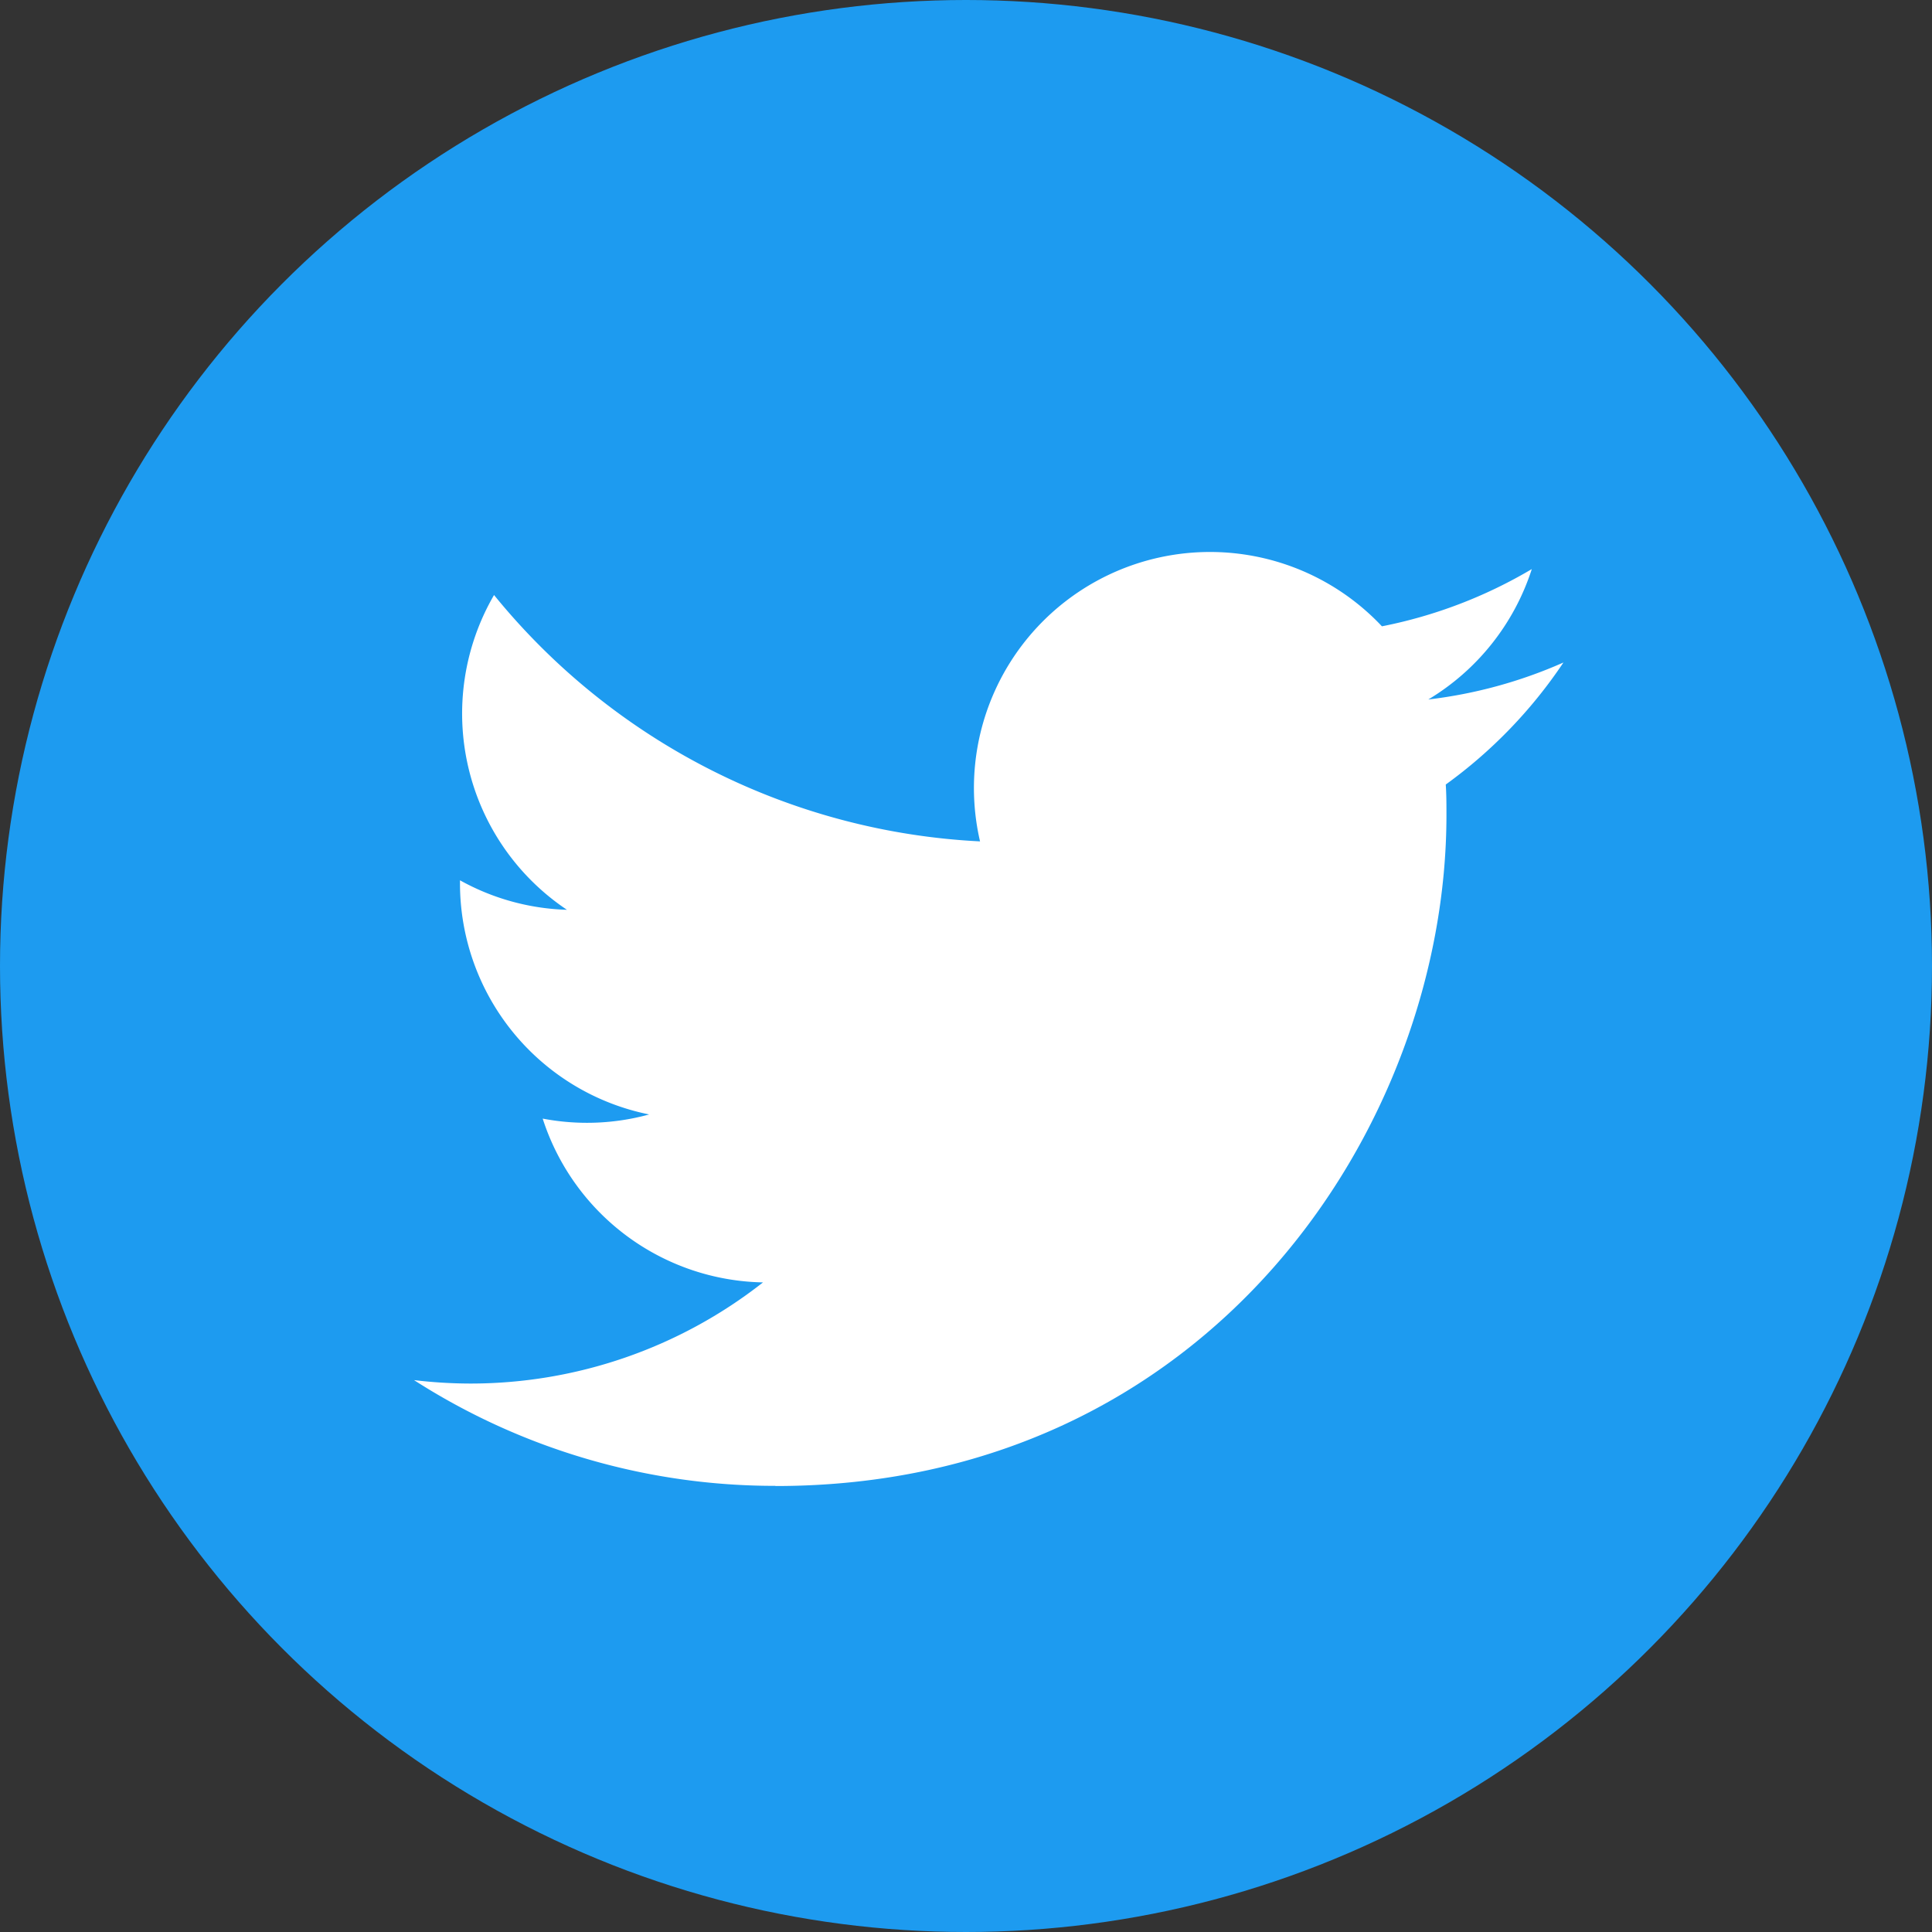
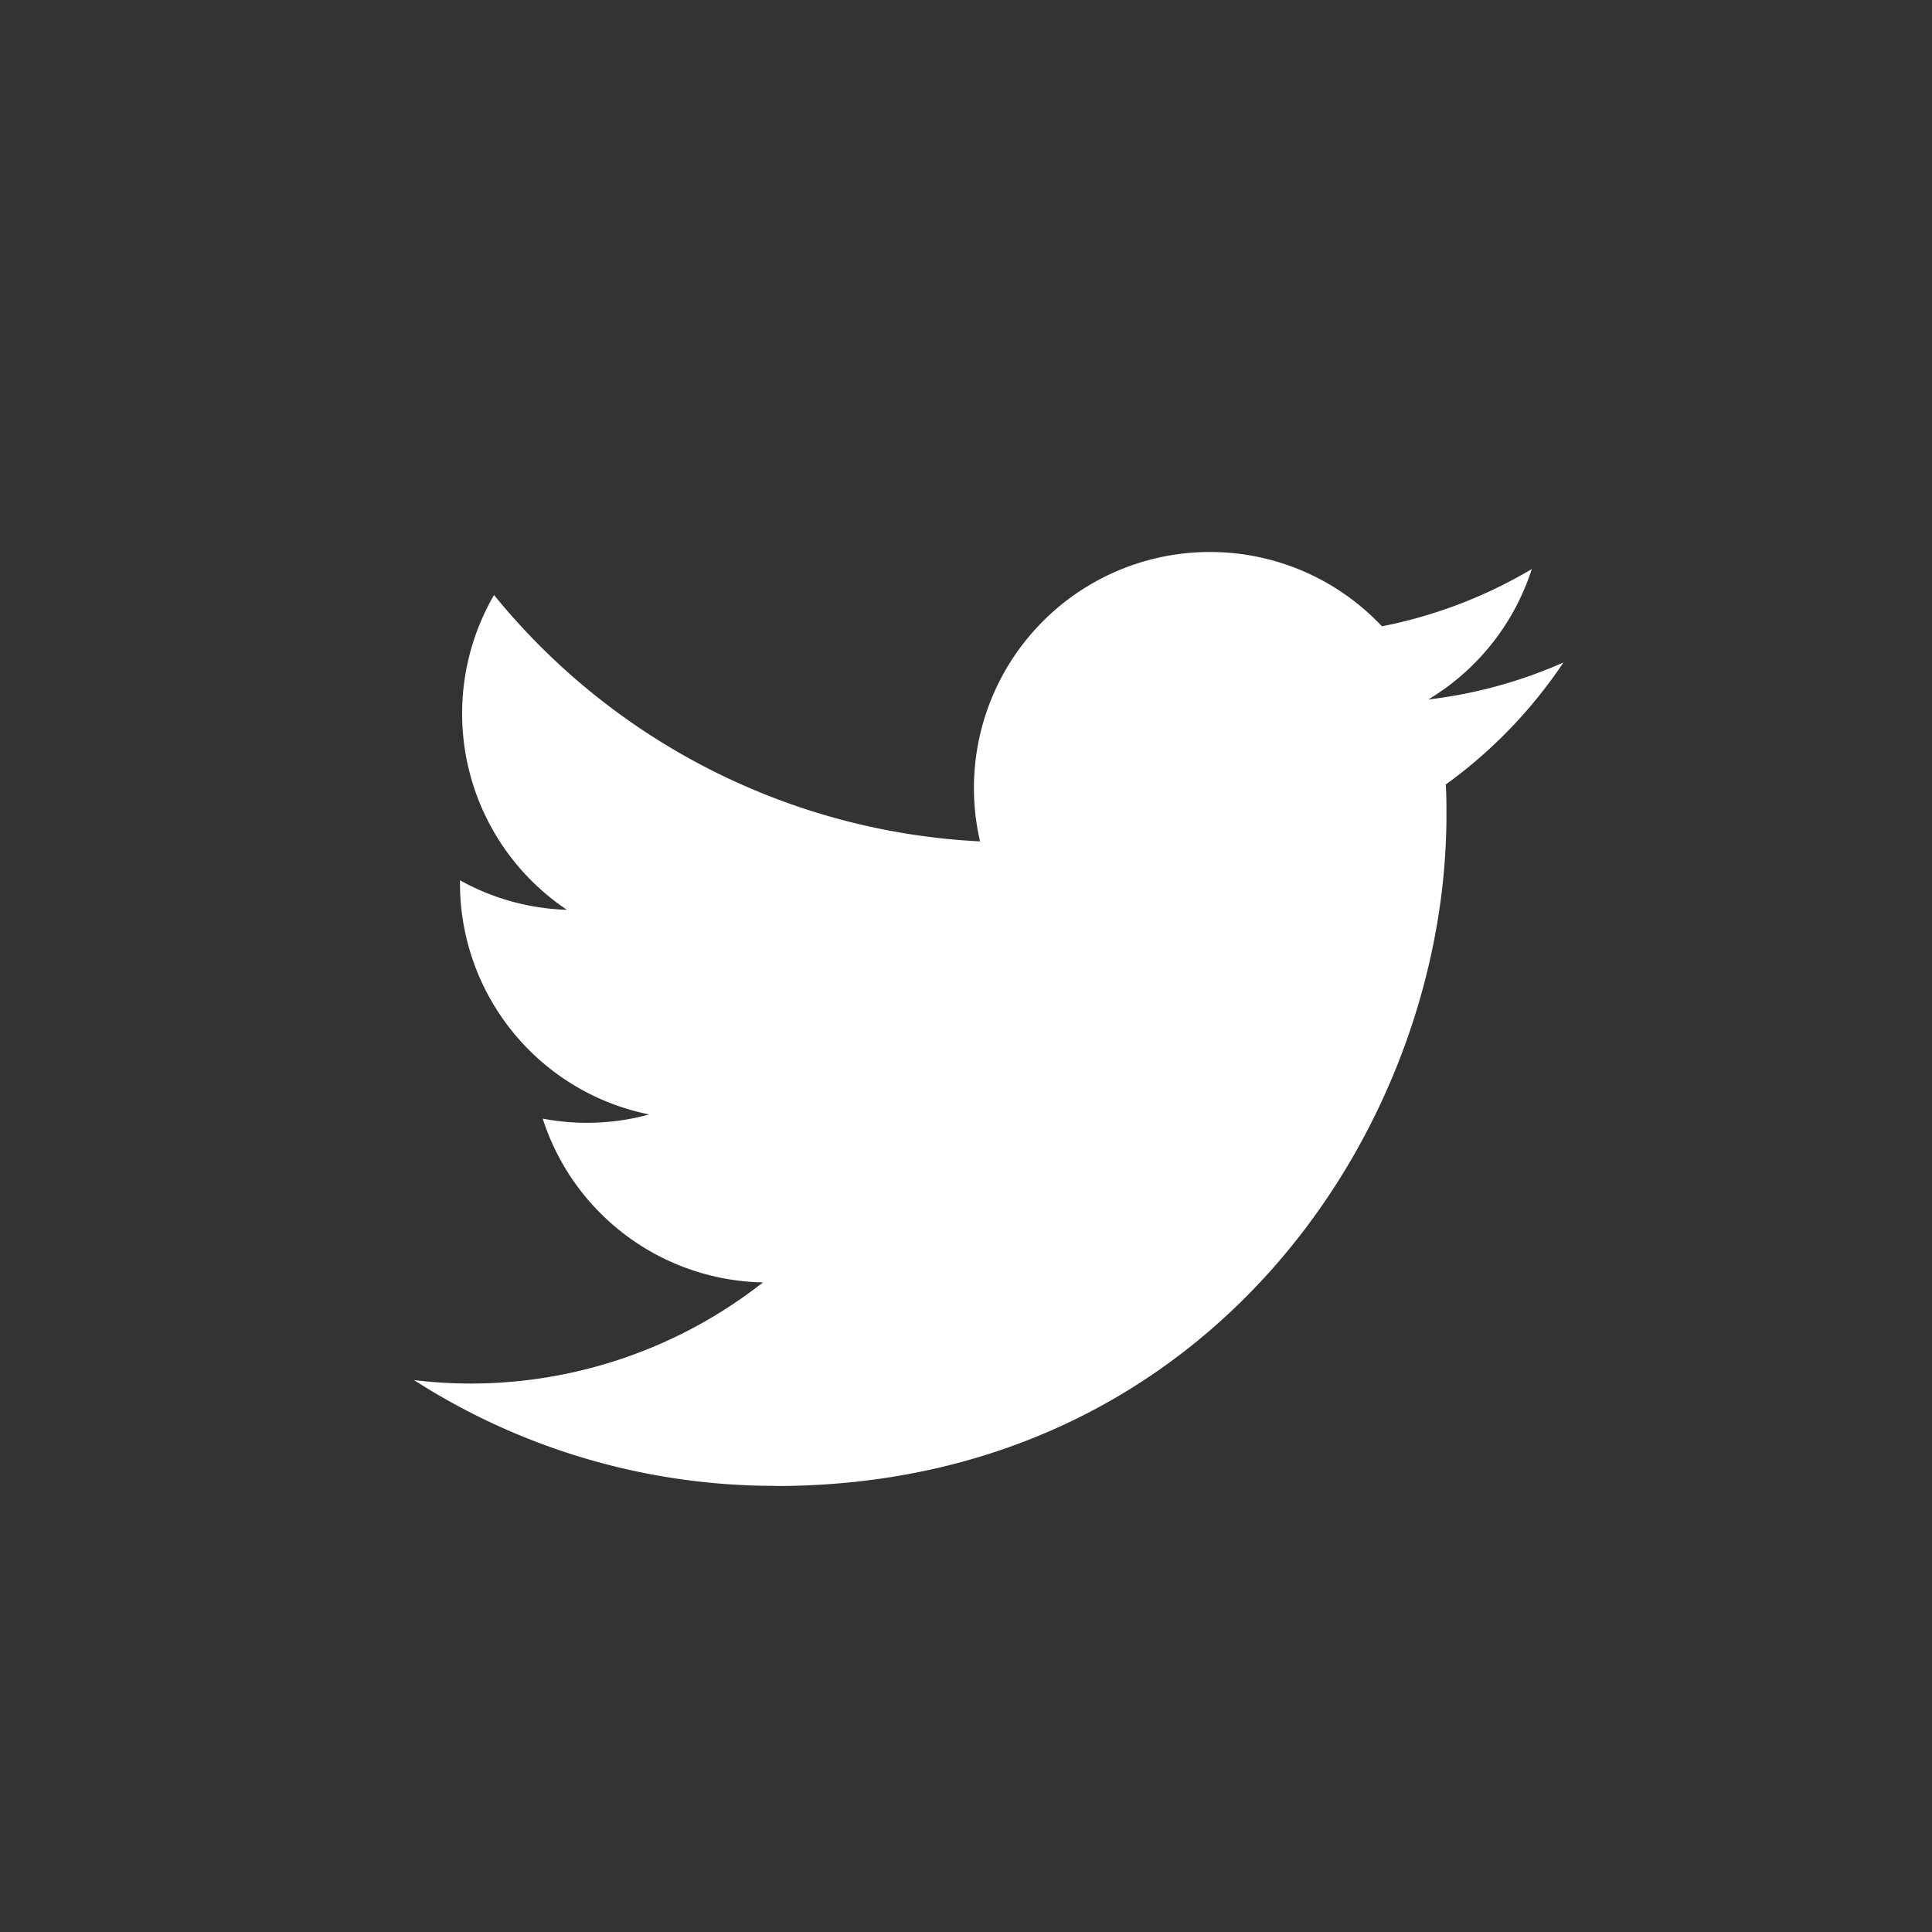
<svg xmlns="http://www.w3.org/2000/svg" width="56" height="56" viewBox="0 0 56 56">
  <rect x="0" y="0" width="56" height="56" fill="#333333" stroke="none" />
  <g id="グループ_602" data-name="グループ 602" transform="translate(-722 -3496.692)">
-     <circle id="楕円形_33" data-name="楕円形 33" cx="28" cy="28" r="28" transform="translate(722 3496.692)" fill="#1d9bf0" />
    <path id="white_background" d="M30.906,8.237c.02.294.02.587.02.884,0,9.032-6.876,19.449-19.449,19.449v-.005A19.351,19.351,0,0,1,1,25.5a13.9,13.9,0,0,0,1.627.1,13.726,13.726,0,0,0,8.489-2.932A6.844,6.844,0,0,1,4.73,17.92,6.813,6.813,0,0,0,7.816,17.8a6.836,6.836,0,0,1-5.483-6.7v-.087a6.792,6.792,0,0,0,3.1.855A6.844,6.844,0,0,1,3.32,2.744,19.4,19.4,0,0,0,17.407,9.885,6.842,6.842,0,0,1,29.056,3.651,13.716,13.716,0,0,0,33.4,1.992a6.861,6.861,0,0,1-3,3.78A13.594,13.594,0,0,0,34.317,4.7,13.886,13.886,0,0,1,30.906,8.237Z" transform="translate(733 3511.195)" fill="#fff" />
  </g>
</svg>